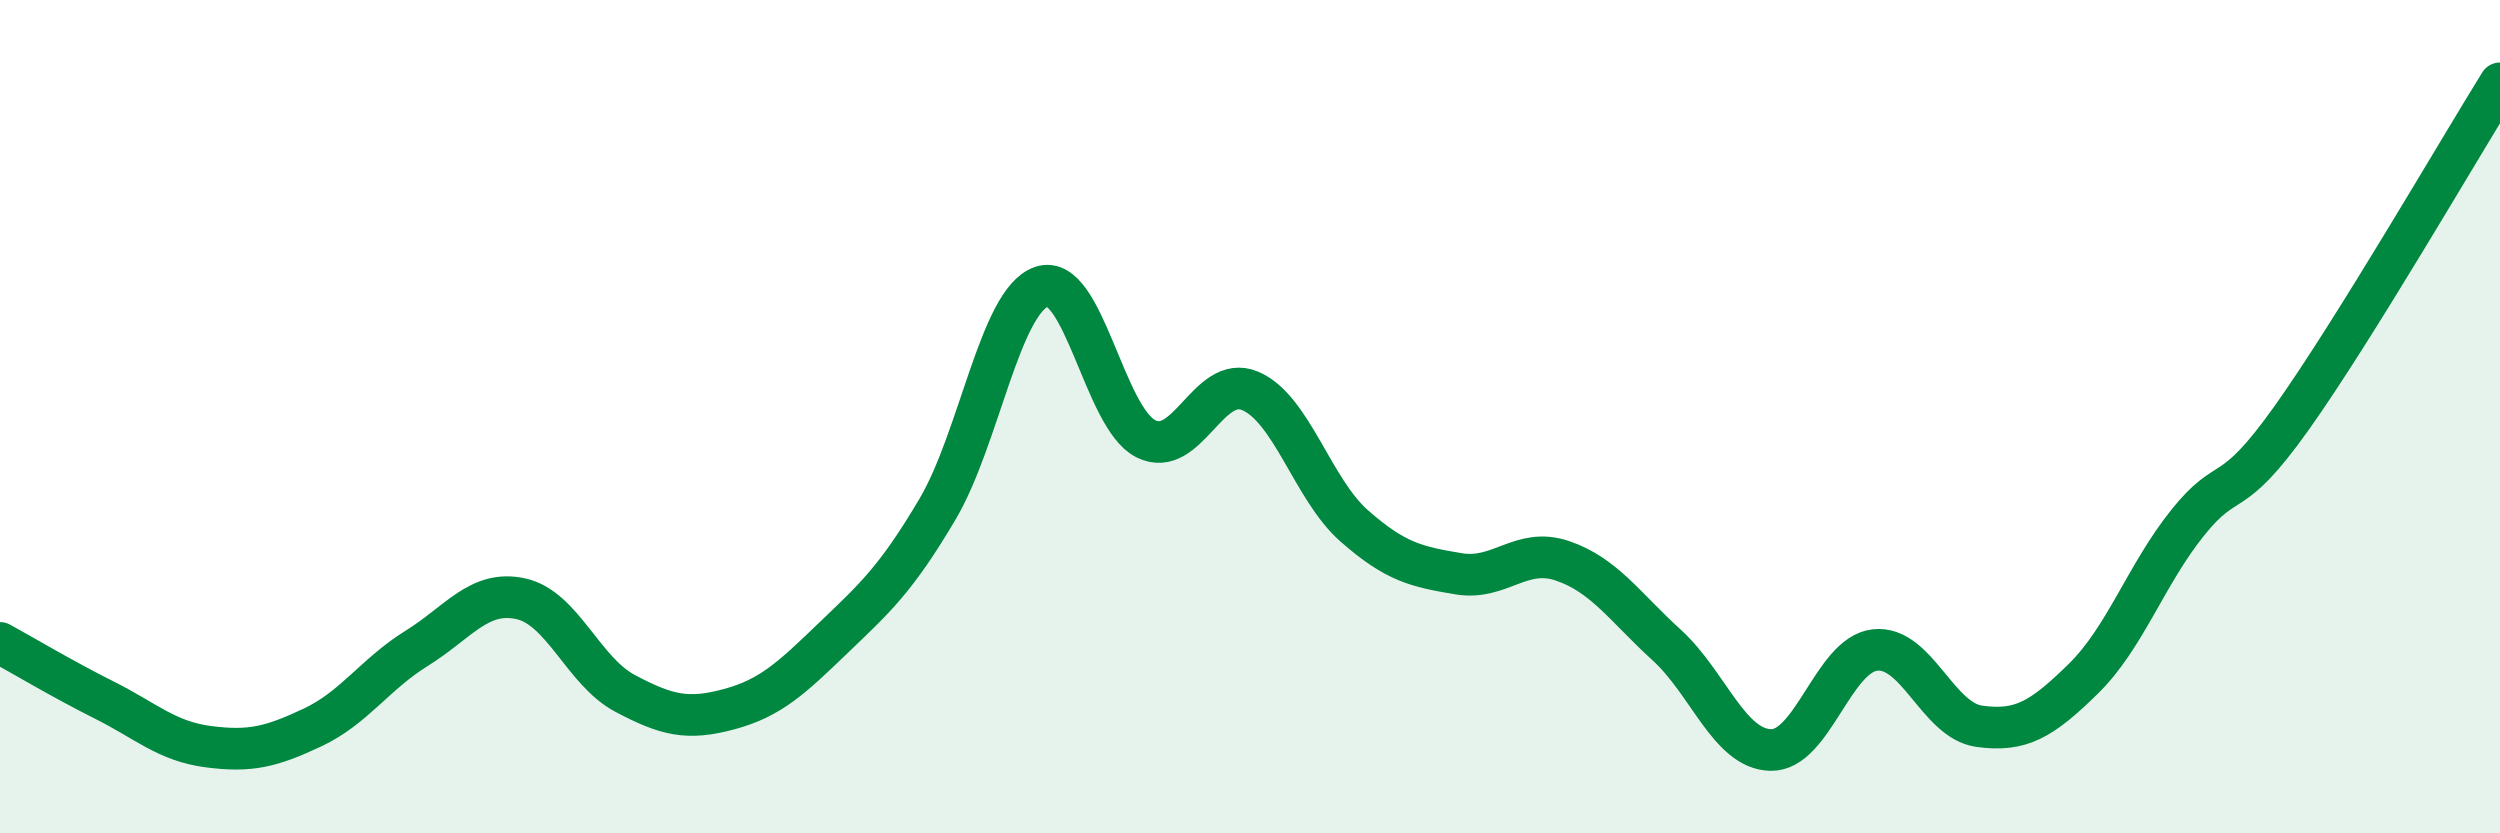
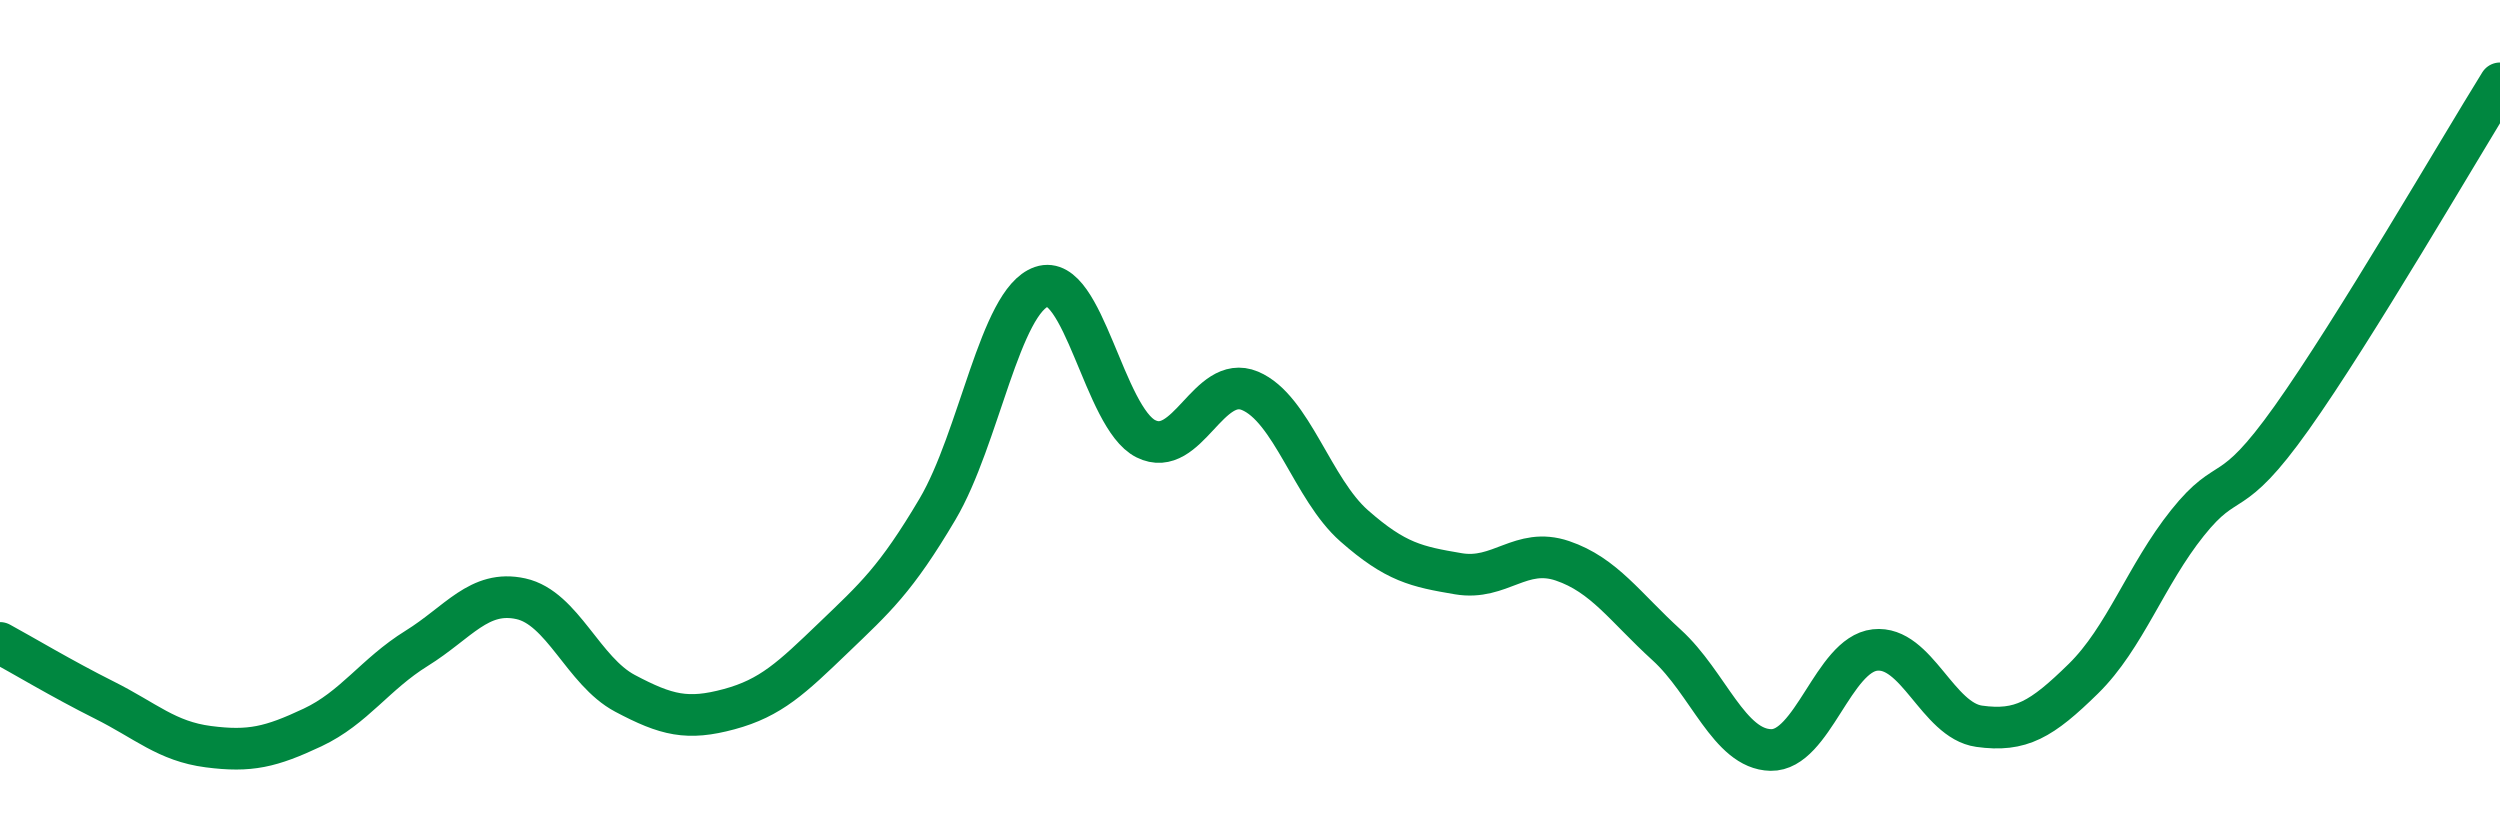
<svg xmlns="http://www.w3.org/2000/svg" width="60" height="20" viewBox="0 0 60 20">
-   <path d="M 0,15.43 C 0.5,15.7 1.5,16.3 2.5,16.8 C 3.5,17.3 4,17.79 5,17.92 C 6,18.05 6.5,17.93 7.5,17.46 C 8.5,16.99 9,16.18 10,15.56 C 11,14.94 11.5,14.15 12.5,14.37 C 13.5,14.59 14,16.11 15,16.64 C 16,17.17 16.5,17.29 17.5,17.02 C 18.5,16.75 19,16.27 20,15.31 C 21,14.35 21.5,13.91 22.5,12.22 C 23.5,10.53 24,7.22 25,6.88 C 26,6.54 26.5,10.03 27.5,10.53 C 28.5,11.03 29,8.96 30,9.38 C 31,9.8 31.5,11.74 32.5,12.62 C 33.5,13.5 34,13.6 35,13.77 C 36,13.94 36.5,13.12 37.5,13.46 C 38.5,13.8 39,14.57 40,15.48 C 41,16.39 41.5,17.98 42.5,18 C 43.5,18.02 44,15.71 45,15.6 C 46,15.49 46.5,17.29 47.5,17.43 C 48.5,17.57 49,17.27 50,16.29 C 51,15.31 51.5,13.8 52.5,12.55 C 53.5,11.3 53.5,12.14 55,10.03 C 56.5,7.92 59,3.61 60,2L60 20L0 20Z" fill="#008740" opacity="0.1" stroke-linecap="round" stroke-linejoin="round" />
  <path d="M 0,15.43 C 0.5,15.7 1.5,16.3 2.5,16.8 C 3.5,17.3 4,17.79 5,17.92 C 6,18.05 6.5,17.93 7.5,17.46 C 8.5,16.99 9,16.18 10,15.56 C 11,14.94 11.5,14.15 12.5,14.37 C 13.5,14.59 14,16.11 15,16.64 C 16,17.17 16.5,17.29 17.5,17.02 C 18.5,16.75 19,16.27 20,15.31 C 21,14.35 21.5,13.91 22.5,12.22 C 23.5,10.53 24,7.22 25,6.88 C 26,6.54 26.5,10.03 27.5,10.53 C 28.5,11.03 29,8.96 30,9.38 C 31,9.8 31.5,11.74 32.5,12.62 C 33.5,13.5 34,13.6 35,13.77 C 36,13.94 36.5,13.12 37.5,13.46 C 38.5,13.8 39,14.57 40,15.48 C 41,16.39 41.5,17.98 42.5,18 C 43.5,18.02 44,15.71 45,15.6 C 46,15.49 46.5,17.29 47.5,17.43 C 48.5,17.57 49,17.27 50,16.29 C 51,15.31 51.5,13.8 52.5,12.55 C 53.5,11.3 53.5,12.14 55,10.03 C 56.5,7.92 59,3.61 60,2" stroke="#008740" stroke-width="1" fill="none" stroke-linecap="round" stroke-linejoin="round" />
</svg>